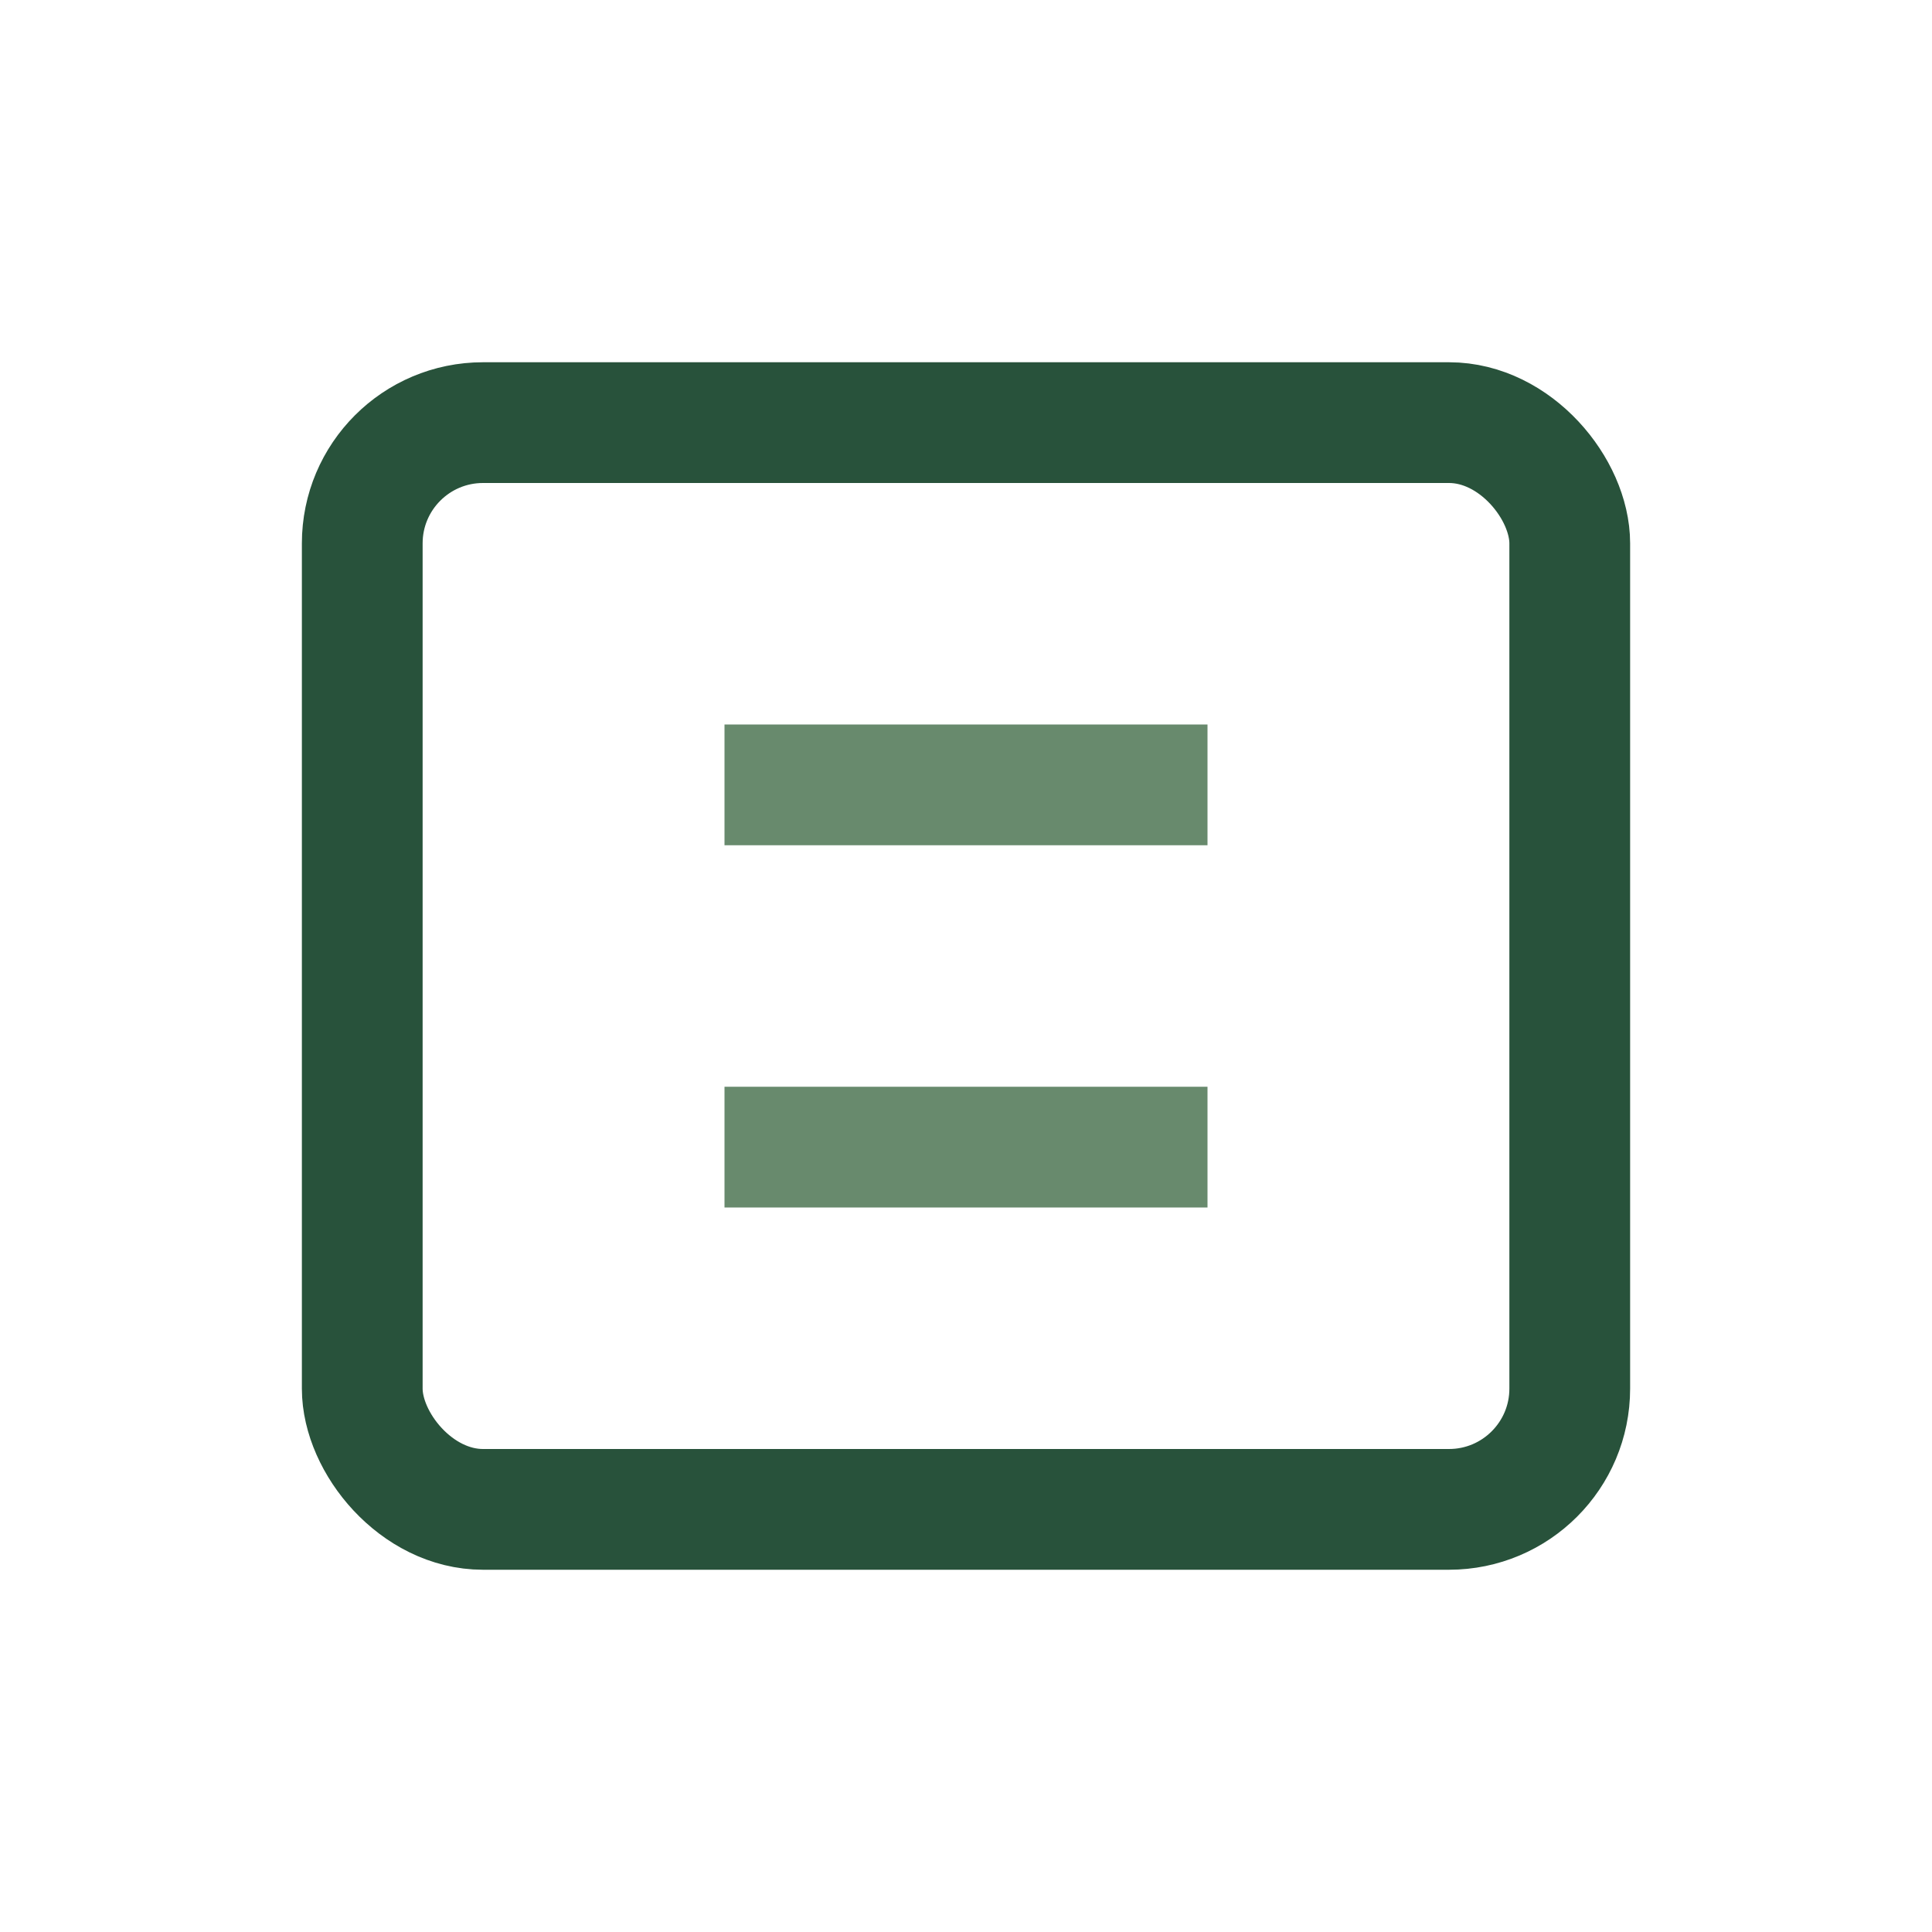
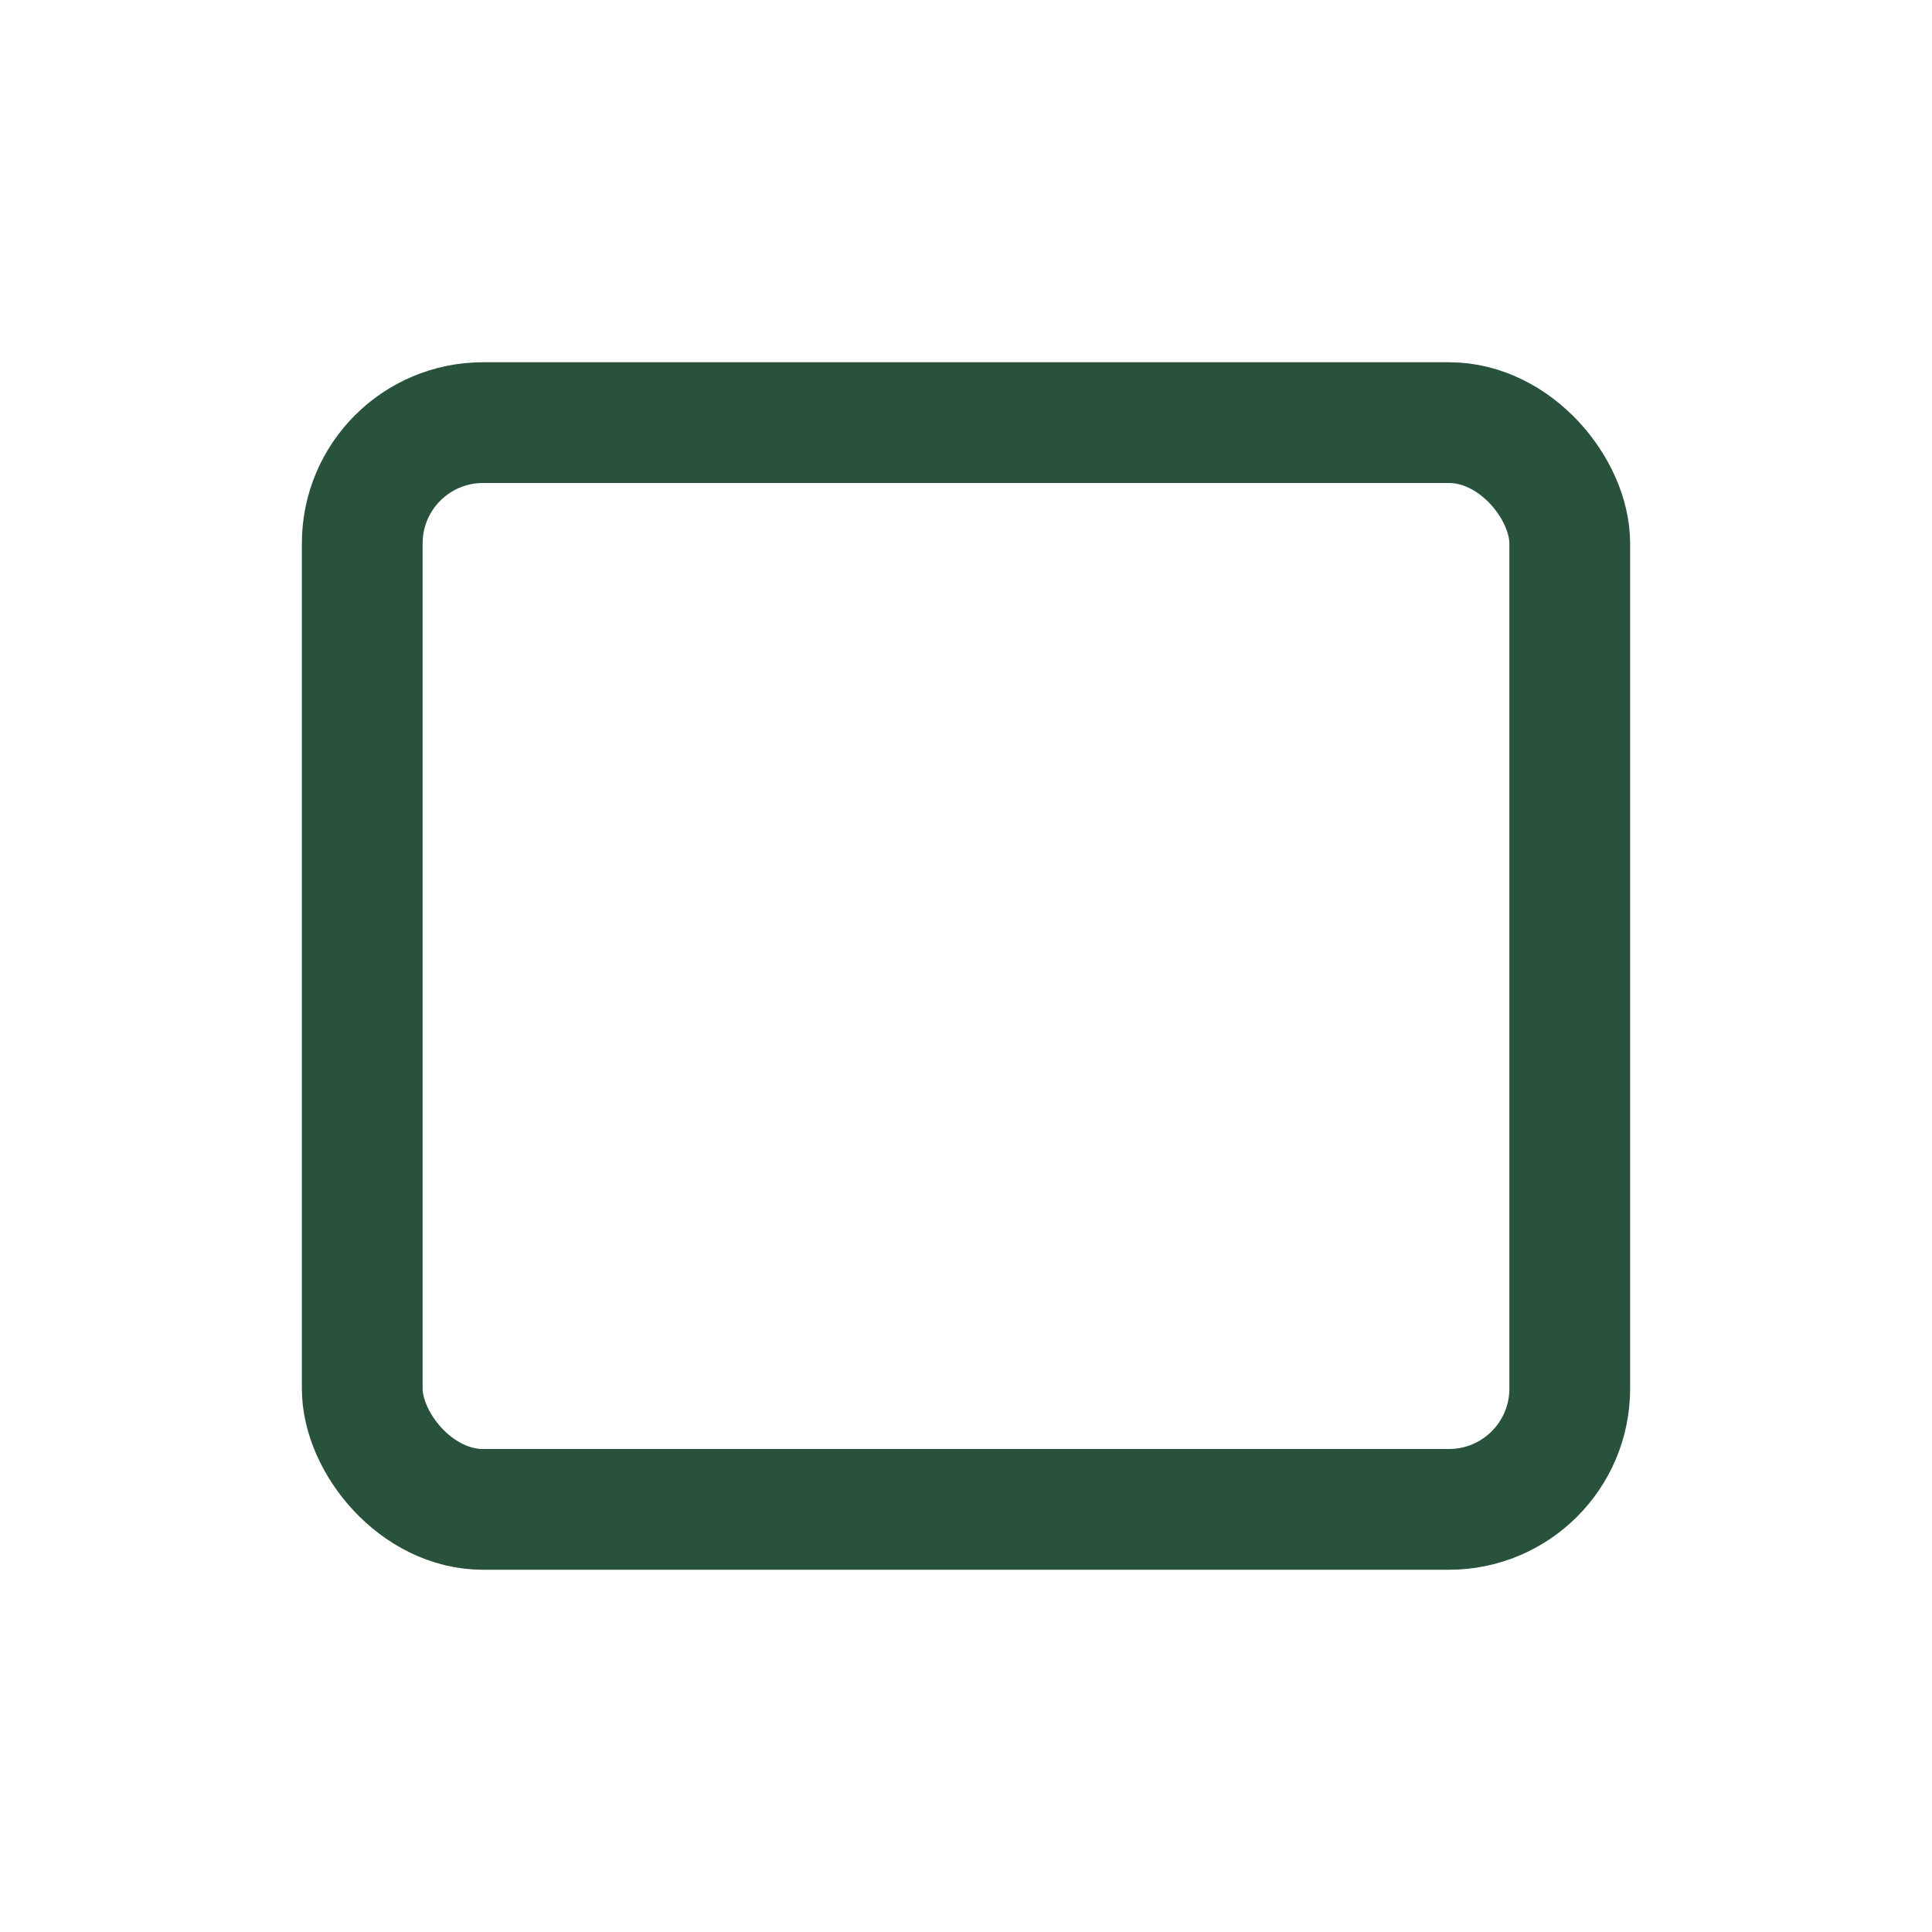
<svg xmlns="http://www.w3.org/2000/svg" width="32" height="32" viewBox="0 0 32 32">
  <rect x="6" y="7" width="20" height="18" rx="2" fill="none" stroke="#28523B" stroke-width="2" />
-   <path d="M12 13h8M12 19h8" stroke="#688A6D" stroke-width="2" />
</svg>